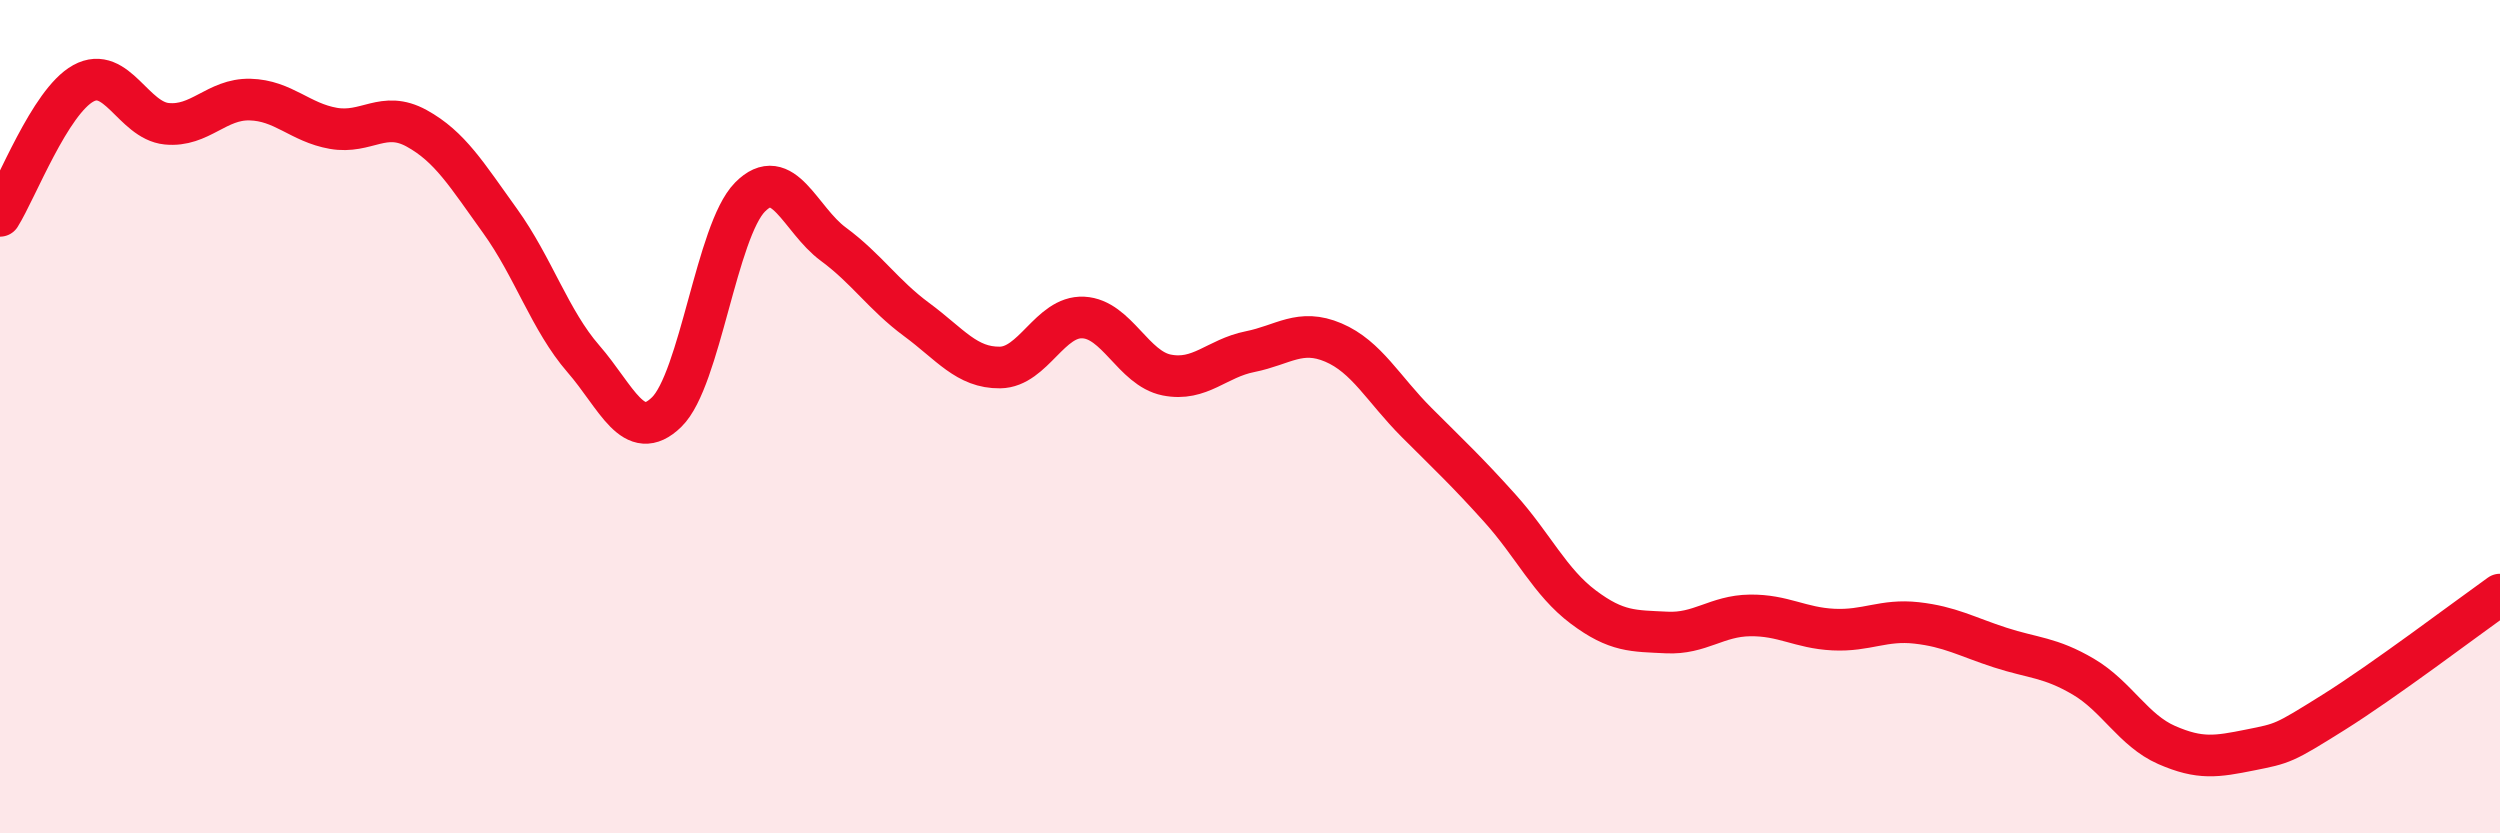
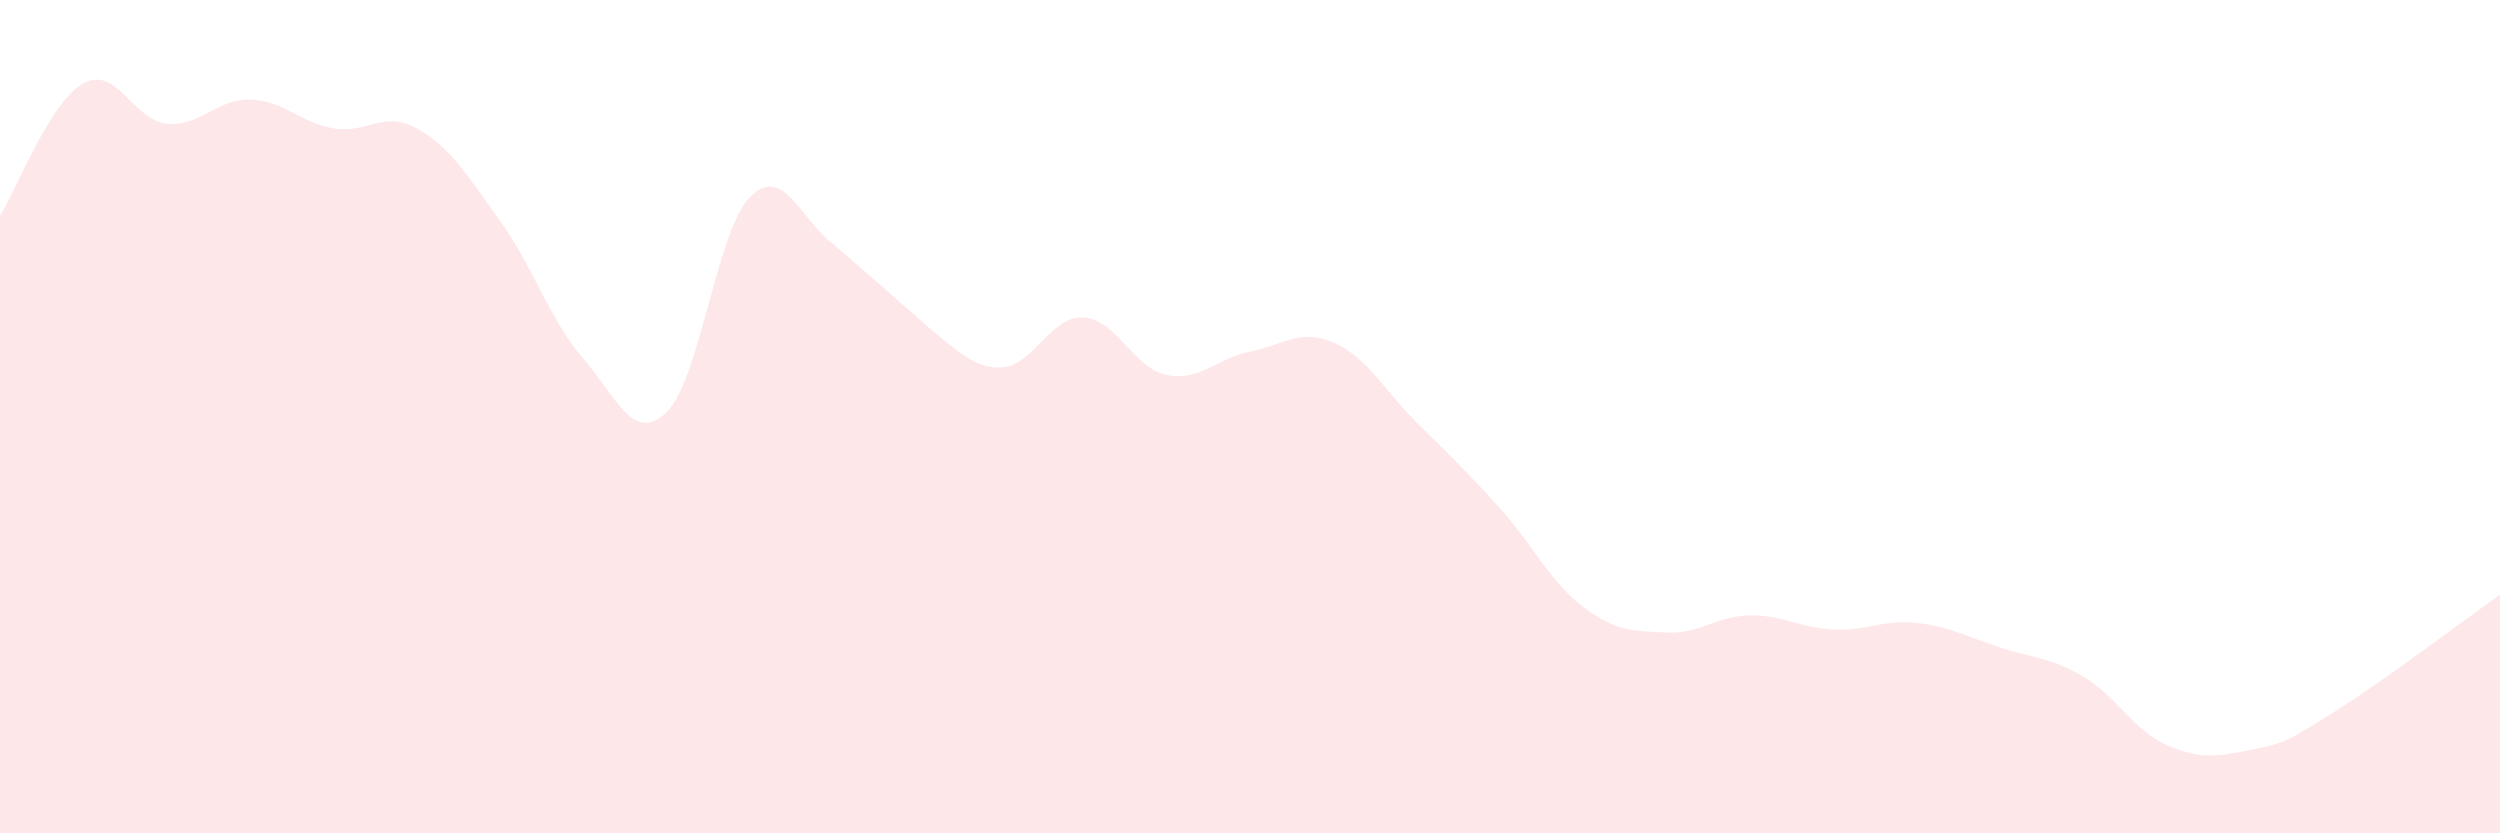
<svg xmlns="http://www.w3.org/2000/svg" width="60" height="20" viewBox="0 0 60 20">
-   <path d="M 0,5.18 C 0.4,4.54 1.2,2.44 2,2 C 2.8,1.56 3.2,2.89 4,2.97 C 4.8,3.05 5.2,2.37 6,2.39 C 6.8,2.41 7.2,2.94 8,3.08 C 8.8,3.22 9.2,2.64 10,3.08 C 10.8,3.52 11.2,4.19 12,5.3 C 12.8,6.41 13.2,7.69 14,8.61 C 14.8,9.53 15.2,10.67 16,9.89 C 16.8,9.11 17.2,5.54 18,4.73 C 18.8,3.92 19.2,5.27 20,5.86 C 20.8,6.45 21.2,7.08 22,7.67 C 22.8,8.26 23.2,8.83 24,8.82 C 24.8,8.81 25.2,7.58 26,7.62 C 26.8,7.66 27.2,8.84 28,9 C 28.8,9.16 29.2,8.6 30,8.44 C 30.8,8.28 31.2,7.88 32,8.22 C 32.8,8.56 33.2,9.34 34,10.14 C 34.8,10.94 35.2,11.31 36,12.2 C 36.8,13.09 37.2,13.97 38,14.57 C 38.8,15.17 39.2,15.14 40,15.18 C 40.8,15.22 41.2,14.78 42,14.77 C 42.8,14.76 43.2,15.07 44,15.11 C 44.8,15.15 45.2,14.86 46,14.95 C 46.8,15.04 47.2,15.28 48,15.54 C 48.8,15.8 49.2,15.77 50,16.24 C 50.8,16.71 51.2,17.53 52,17.88 C 52.8,18.23 53.2,18.16 54,18 C 54.8,17.84 54.8,17.85 56,17.1 C 57.2,16.35 59.2,14.84 60,14.27L60 20L0 20Z" fill="#EB0A25" opacity="0.1" stroke-linecap="round" stroke-linejoin="round" />
-   <path d="M 0,5.18 C 0.4,4.54 1.2,2.44 2,2 C 2.8,1.56 3.2,2.89 4,2.97 C 4.8,3.05 5.2,2.37 6,2.39 C 6.8,2.41 7.2,2.94 8,3.08 C 8.8,3.22 9.2,2.64 10,3.08 C 10.8,3.52 11.2,4.19 12,5.3 C 12.8,6.41 13.2,7.69 14,8.61 C 14.8,9.53 15.2,10.67 16,9.89 C 16.8,9.11 17.2,5.54 18,4.73 C 18.8,3.92 19.2,5.27 20,5.86 C 20.8,6.45 21.2,7.08 22,7.67 C 22.8,8.26 23.2,8.83 24,8.82 C 24.8,8.81 25.2,7.58 26,7.62 C 26.8,7.66 27.2,8.84 28,9 C 28.8,9.16 29.2,8.6 30,8.44 C 30.8,8.28 31.2,7.88 32,8.22 C 32.8,8.56 33.2,9.34 34,10.14 C 34.8,10.94 35.2,11.31 36,12.2 C 36.8,13.09 37.2,13.97 38,14.57 C 38.8,15.17 39.2,15.14 40,15.18 C 40.8,15.22 41.2,14.78 42,14.77 C 42.8,14.76 43.2,15.07 44,15.11 C 44.8,15.15 45.2,14.86 46,14.95 C 46.8,15.04 47.2,15.28 48,15.54 C 48.8,15.8 49.2,15.77 50,16.24 C 50.8,16.71 51.2,17.53 52,17.88 C 52.8,18.23 53.2,18.16 54,18 C 54.8,17.84 54.8,17.85 56,17.1 C 57.2,16.35 59.2,14.84 60,14.27" stroke="#EB0A25" stroke-width="1" fill="none" stroke-linecap="round" stroke-linejoin="round" />
+   <path d="M 0,5.18 C 0.4,4.54 1.2,2.44 2,2 C 2.8,1.56 3.2,2.89 4,2.97 C 4.8,3.05 5.2,2.37 6,2.39 C 6.8,2.41 7.2,2.94 8,3.08 C 8.8,3.22 9.2,2.64 10,3.08 C 10.8,3.52 11.2,4.19 12,5.3 C 12.8,6.41 13.2,7.69 14,8.61 C 14.8,9.53 15.2,10.67 16,9.89 C 16.8,9.11 17.2,5.54 18,4.73 C 18.8,3.92 19.2,5.27 20,5.86 C 22.8,8.26 23.2,8.83 24,8.82 C 24.8,8.81 25.2,7.58 26,7.62 C 26.8,7.66 27.2,8.84 28,9 C 28.8,9.16 29.2,8.6 30,8.44 C 30.8,8.28 31.2,7.88 32,8.22 C 32.8,8.56 33.2,9.34 34,10.14 C 34.8,10.94 35.2,11.31 36,12.2 C 36.8,13.09 37.2,13.97 38,14.57 C 38.8,15.17 39.2,15.14 40,15.18 C 40.8,15.22 41.2,14.78 42,14.77 C 42.8,14.76 43.2,15.07 44,15.11 C 44.8,15.15 45.2,14.86 46,14.95 C 46.8,15.04 47.2,15.28 48,15.54 C 48.8,15.8 49.2,15.77 50,16.24 C 50.8,16.71 51.2,17.53 52,17.88 C 52.8,18.23 53.2,18.16 54,18 C 54.8,17.84 54.8,17.85 56,17.1 C 57.2,16.35 59.2,14.84 60,14.27L60 20L0 20Z" fill="#EB0A25" opacity="0.1" stroke-linecap="round" stroke-linejoin="round" />
</svg>